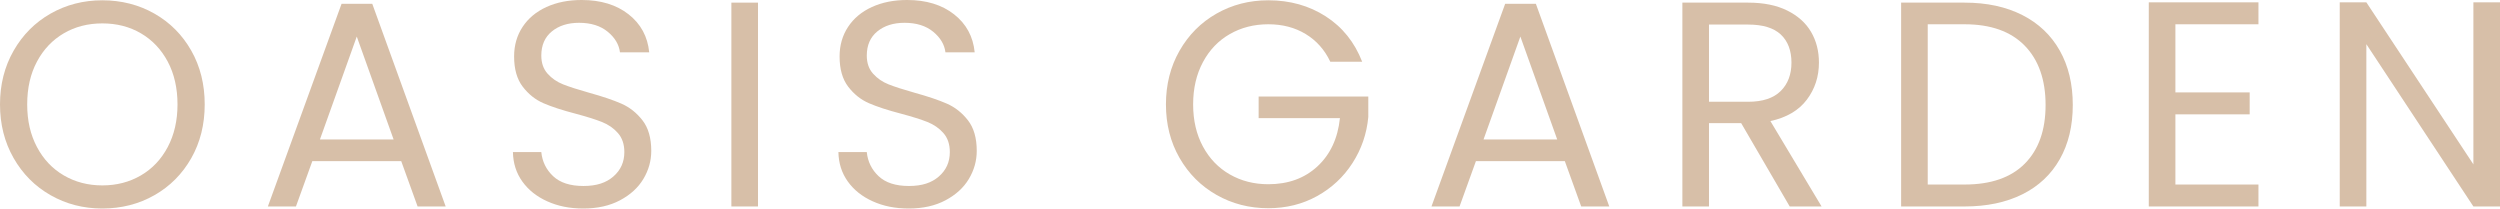
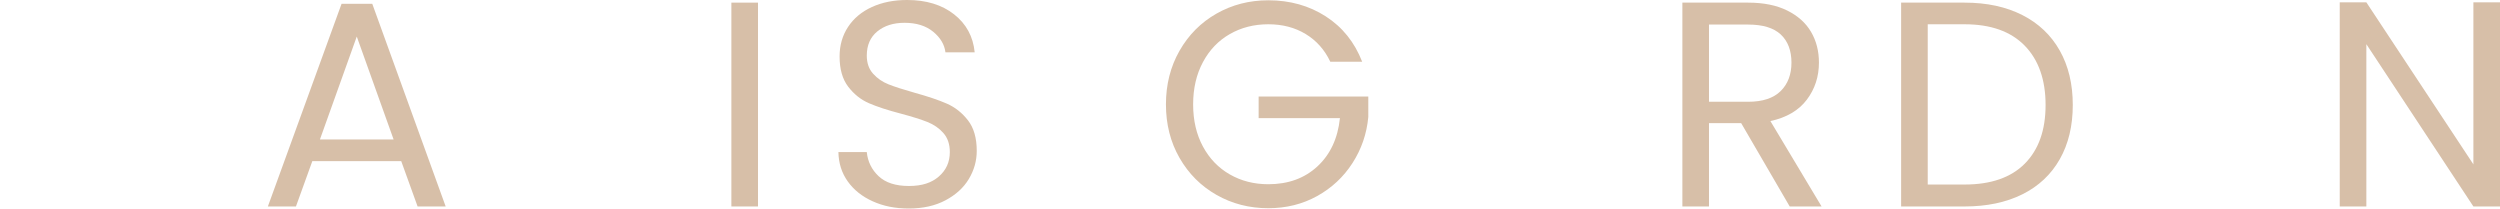
<svg xmlns="http://www.w3.org/2000/svg" id="_レイヤー_1" data-name="レイヤー 1" viewBox="0 0 854.89 71.3">
  <defs>
    <style>
      .cls-1 {
        fill: #d7bfa8;
      }
    </style>
  </defs>
-   <path class="cls-1" d="M17.3,66.75c-5.33-3.03-9.55-7.27-12.65-12.7C1.55,48.62,0,42.5,0,35.7s1.55-12.92,4.65-18.35c3.1-5.43,7.32-9.67,12.65-12.7C22.63,1.62,28.53.1,35,.1s12.47,1.52,17.8,4.55c5.33,3.03,9.53,7.25,12.6,12.65,3.07,5.4,4.6,11.53,4.6,18.4s-1.53,13-4.6,18.4c-3.07,5.4-7.27,9.62-12.6,12.65-5.33,3.03-11.27,4.55-17.8,4.55s-12.37-1.52-17.7-4.55ZM48.15,60c3.9-2.27,6.97-5.5,9.2-9.7,2.23-4.2,3.35-9.07,3.35-14.6s-1.12-10.48-3.35-14.65c-2.23-4.17-5.28-7.38-9.15-9.65-3.87-2.27-8.27-3.4-13.2-3.4s-9.33,1.13-13.2,3.4c-3.87,2.27-6.92,5.48-9.15,9.65-2.23,4.17-3.35,9.05-3.35,14.65s1.12,10.4,3.35,14.6c2.23,4.2,5.3,7.43,9.2,9.7,3.9,2.27,8.28,3.4,13.15,3.4s9.25-1.13,13.15-3.4Z" />
  <path class="cls-1" d="M137.2,55.1h-30.4l-5.6,15.5h-9.6L116.8,1.3h10.5l25.1,69.3h-9.6l-5.6-15.5ZM134.6,47.7l-12.6-35.2-12.6,35.2h25.2Z" />
-   <path class="cls-1" d="M187.15,68.85c-3.63-1.63-6.48-3.9-8.55-6.8-2.07-2.9-3.13-6.25-3.2-10.05h9.7c.33,3.27,1.68,6.02,4.05,8.25,2.37,2.23,5.82,3.35,10.35,3.35s7.75-1.08,10.25-3.25c2.5-2.17,3.75-4.95,3.75-8.35,0-2.67-.73-4.83-2.2-6.5-1.47-1.67-3.3-2.93-5.5-3.8-2.2-.87-5.17-1.8-8.9-2.8-4.6-1.2-8.28-2.4-11.05-3.6-2.77-1.2-5.13-3.08-7.1-5.65-1.97-2.57-2.95-6.02-2.95-10.35,0-3.8.97-7.17,2.9-10.1,1.93-2.93,4.65-5.2,8.15-6.8,3.5-1.6,7.52-2.4,12.05-2.4,6.53,0,11.88,1.63,16.05,4.9,4.17,3.27,6.52,7.6,7.05,13h-10c-.33-2.67-1.73-5.02-4.2-7.05-2.47-2.03-5.73-3.05-9.8-3.05-3.8,0-6.9.98-9.3,2.95-2.4,1.97-3.6,4.72-3.6,8.25,0,2.53.72,4.6,2.15,6.2,1.43,1.6,3.2,2.82,5.3,3.65,2.1.83,5.05,1.78,8.85,2.85,4.6,1.27,8.3,2.52,11.1,3.75,2.8,1.23,5.2,3.13,7.2,5.7,2,2.57,3,6.05,3,10.45,0,3.4-.9,6.6-2.7,9.6s-4.47,5.43-8,7.3c-3.53,1.87-7.7,2.8-12.5,2.8s-8.72-.82-12.35-2.45Z" />
  <path class="cls-1" d="M259.2.9v69.7h-9.1V.9h9.1Z" />
  <path class="cls-1" d="M298.45,68.85c-3.63-1.63-6.48-3.9-8.55-6.8-2.07-2.9-3.13-6.25-3.2-10.05h9.7c.33,3.27,1.68,6.02,4.05,8.25,2.37,2.23,5.82,3.35,10.35,3.35s7.75-1.08,10.25-3.25c2.5-2.17,3.75-4.95,3.75-8.35,0-2.67-.73-4.83-2.2-6.5-1.47-1.67-3.3-2.93-5.5-3.8-2.2-.87-5.17-1.8-8.9-2.8-4.6-1.2-8.28-2.4-11.05-3.6-2.77-1.2-5.13-3.08-7.1-5.65-1.97-2.57-2.95-6.02-2.95-10.35,0-3.8.97-7.17,2.9-10.1,1.93-2.93,4.65-5.2,8.15-6.8,3.5-1.6,7.52-2.4,12.05-2.4,6.53,0,11.88,1.63,16.05,4.9,4.17,3.27,6.52,7.6,7.05,13h-10c-.33-2.67-1.73-5.02-4.2-7.05-2.47-2.03-5.73-3.05-9.8-3.05-3.8,0-6.9.98-9.3,2.95-2.4,1.97-3.6,4.72-3.6,8.25,0,2.53.71,4.6,2.15,6.2,1.43,1.6,3.2,2.82,5.3,3.65,2.1.83,5.05,1.78,8.85,2.85,4.6,1.27,8.3,2.52,11.1,3.75,2.8,1.23,5.2,3.13,7.2,5.7,2,2.57,3,6.05,3,10.45,0,3.4-.9,6.6-2.7,9.6s-4.47,5.43-8,7.3c-3.53,1.87-7.7,2.8-12.5,2.8s-8.72-.82-12.35-2.45Z" />
  <path class="cls-1" d="M454.9,21.1c-1.93-4.07-4.73-7.22-8.4-9.45-3.67-2.23-7.93-3.35-12.8-3.35s-9.25,1.12-13.15,3.35c-3.9,2.23-6.97,5.43-9.2,9.6-2.23,4.17-3.35,8.98-3.35,14.45s1.12,10.27,3.35,14.4c2.23,4.13,5.3,7.32,9.2,9.55,3.9,2.23,8.28,3.35,13.15,3.35,6.8,0,12.4-2.03,16.8-6.1,4.4-4.07,6.97-9.57,7.7-16.5h-27.8v-7.4h37.5v7c-.53,5.73-2.33,10.98-5.4,15.75-3.07,4.77-7.1,8.53-12.1,11.3-5,2.77-10.57,4.15-16.7,4.15-6.47,0-12.37-1.52-17.7-4.55-5.33-3.03-9.55-7.25-12.65-12.65-3.1-5.4-4.65-11.5-4.65-18.3s1.55-12.92,4.65-18.35c3.1-5.43,7.32-9.67,12.65-12.7,5.33-3.03,11.23-4.55,17.7-4.55,7.4,0,13.95,1.83,19.65,5.5,5.7,3.67,9.85,8.83,12.45,15.5h-10.9Z" />
-   <path class="cls-1" d="M535.1,55.1h-30.4l-5.6,15.5h-9.6L514.7,1.3h10.5l25.1,69.3h-9.6l-5.6-15.5ZM532.5,47.7l-12.6-35.2-12.6,35.2h25.2Z" />
  <path class="cls-1" d="M612,70.6l-16.6-28.5h-11v28.5h-9.1V.9h22.5c5.27,0,9.72.9,13.35,2.7,3.63,1.8,6.35,4.23,8.15,7.3,1.8,3.07,2.7,6.57,2.7,10.5,0,4.8-1.38,9.03-4.15,12.7-2.77,3.67-6.92,6.1-12.45,7.3l17.5,29.2h-10.9ZM584.4,34.8h13.4c4.93,0,8.63-1.22,11.1-3.65,2.47-2.43,3.7-5.68,3.7-9.75s-1.22-7.33-3.65-9.6c-2.43-2.27-6.15-3.4-11.15-3.4h-13.4v26.4Z" />
  <path class="cls-1" d="M691.55,5.15c5.57,2.83,9.83,6.88,12.8,12.15,2.97,5.27,4.45,11.47,4.45,18.6s-1.48,13.32-4.45,18.55c-2.97,5.23-7.23,9.23-12.8,12-5.57,2.77-12.15,4.15-19.75,4.15h-21.7V.9h21.7c7.6,0,14.18,1.42,19.75,4.25ZM692.4,55.95c4.73-4.77,7.1-11.45,7.1-20.05s-2.38-15.43-7.15-20.3c-4.77-4.87-11.62-7.3-20.55-7.3h-12.6v54.8h12.6c9,0,15.87-2.38,20.6-7.15Z" />
-   <path class="cls-1" d="M743.89,8.3v23.3h25.4v7.5h-25.4v24h28.4v7.5h-37.5V.8h37.5v7.5h-28.4Z" />
  <path class="cls-1" d="M854.89,70.6h-9.1l-36.6-55.5v55.5h-9.1V.8h9.1l36.6,55.4V.8h9.1v69.8Z" />
</svg>